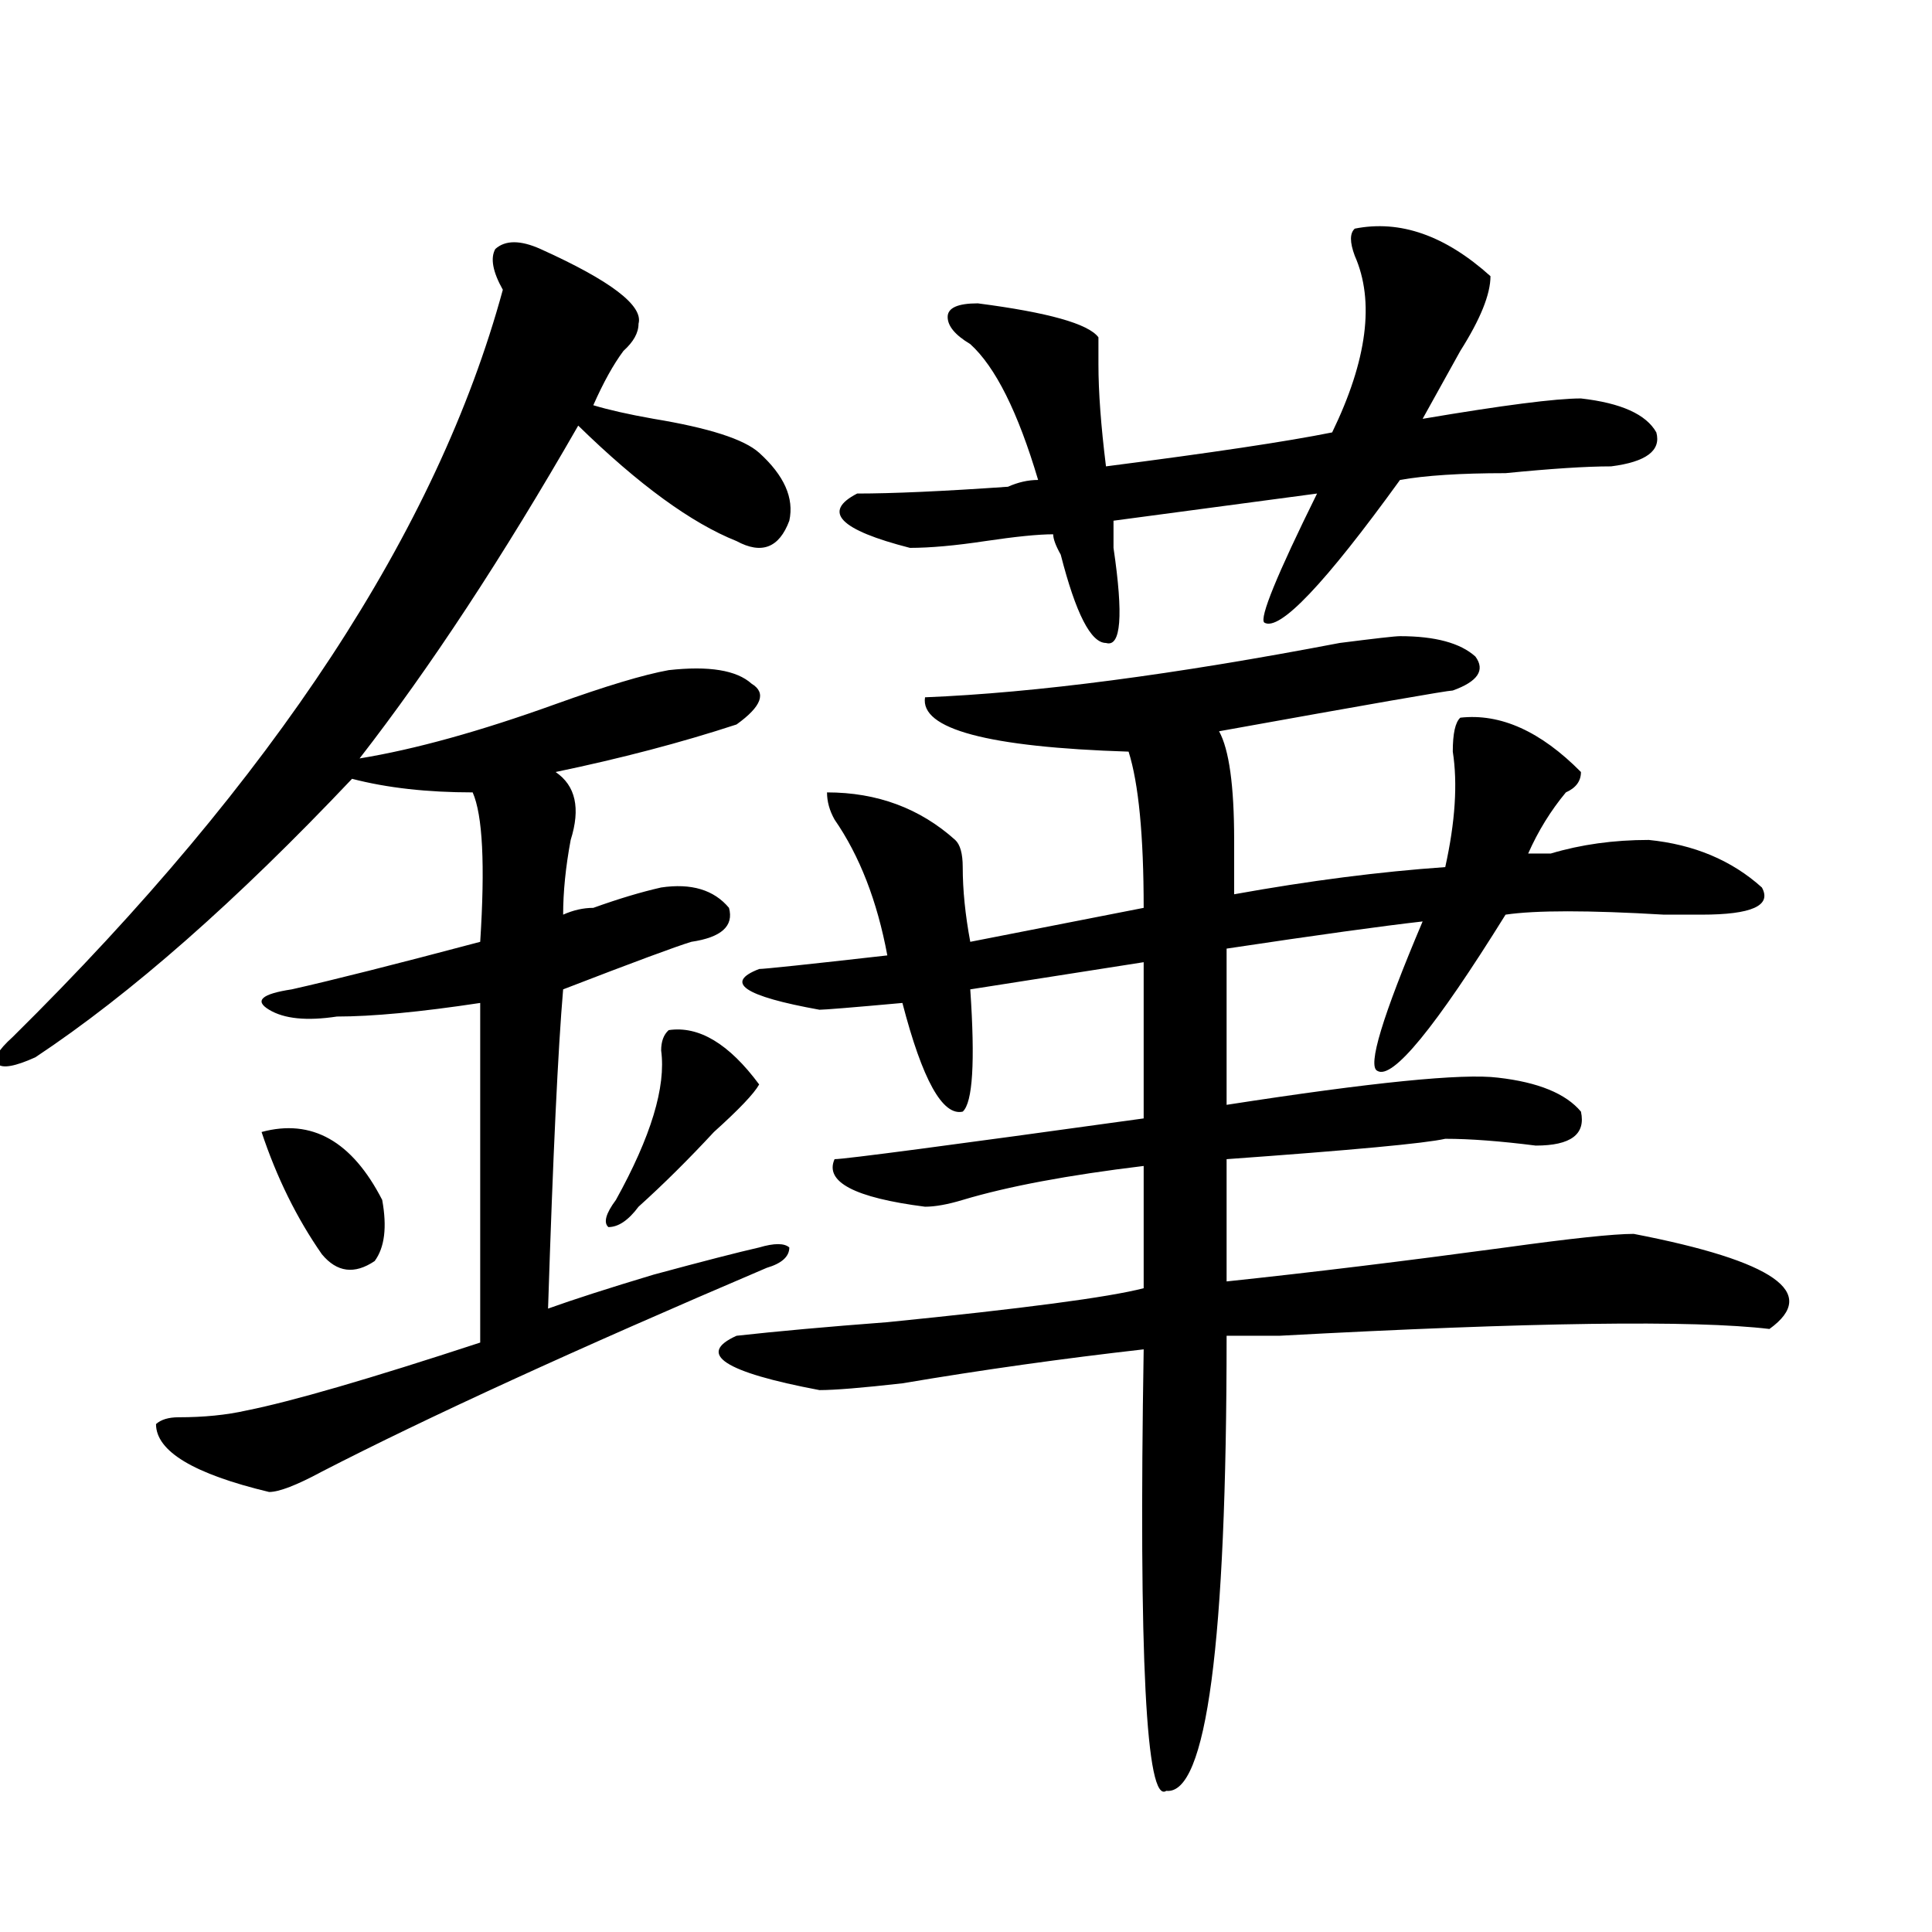
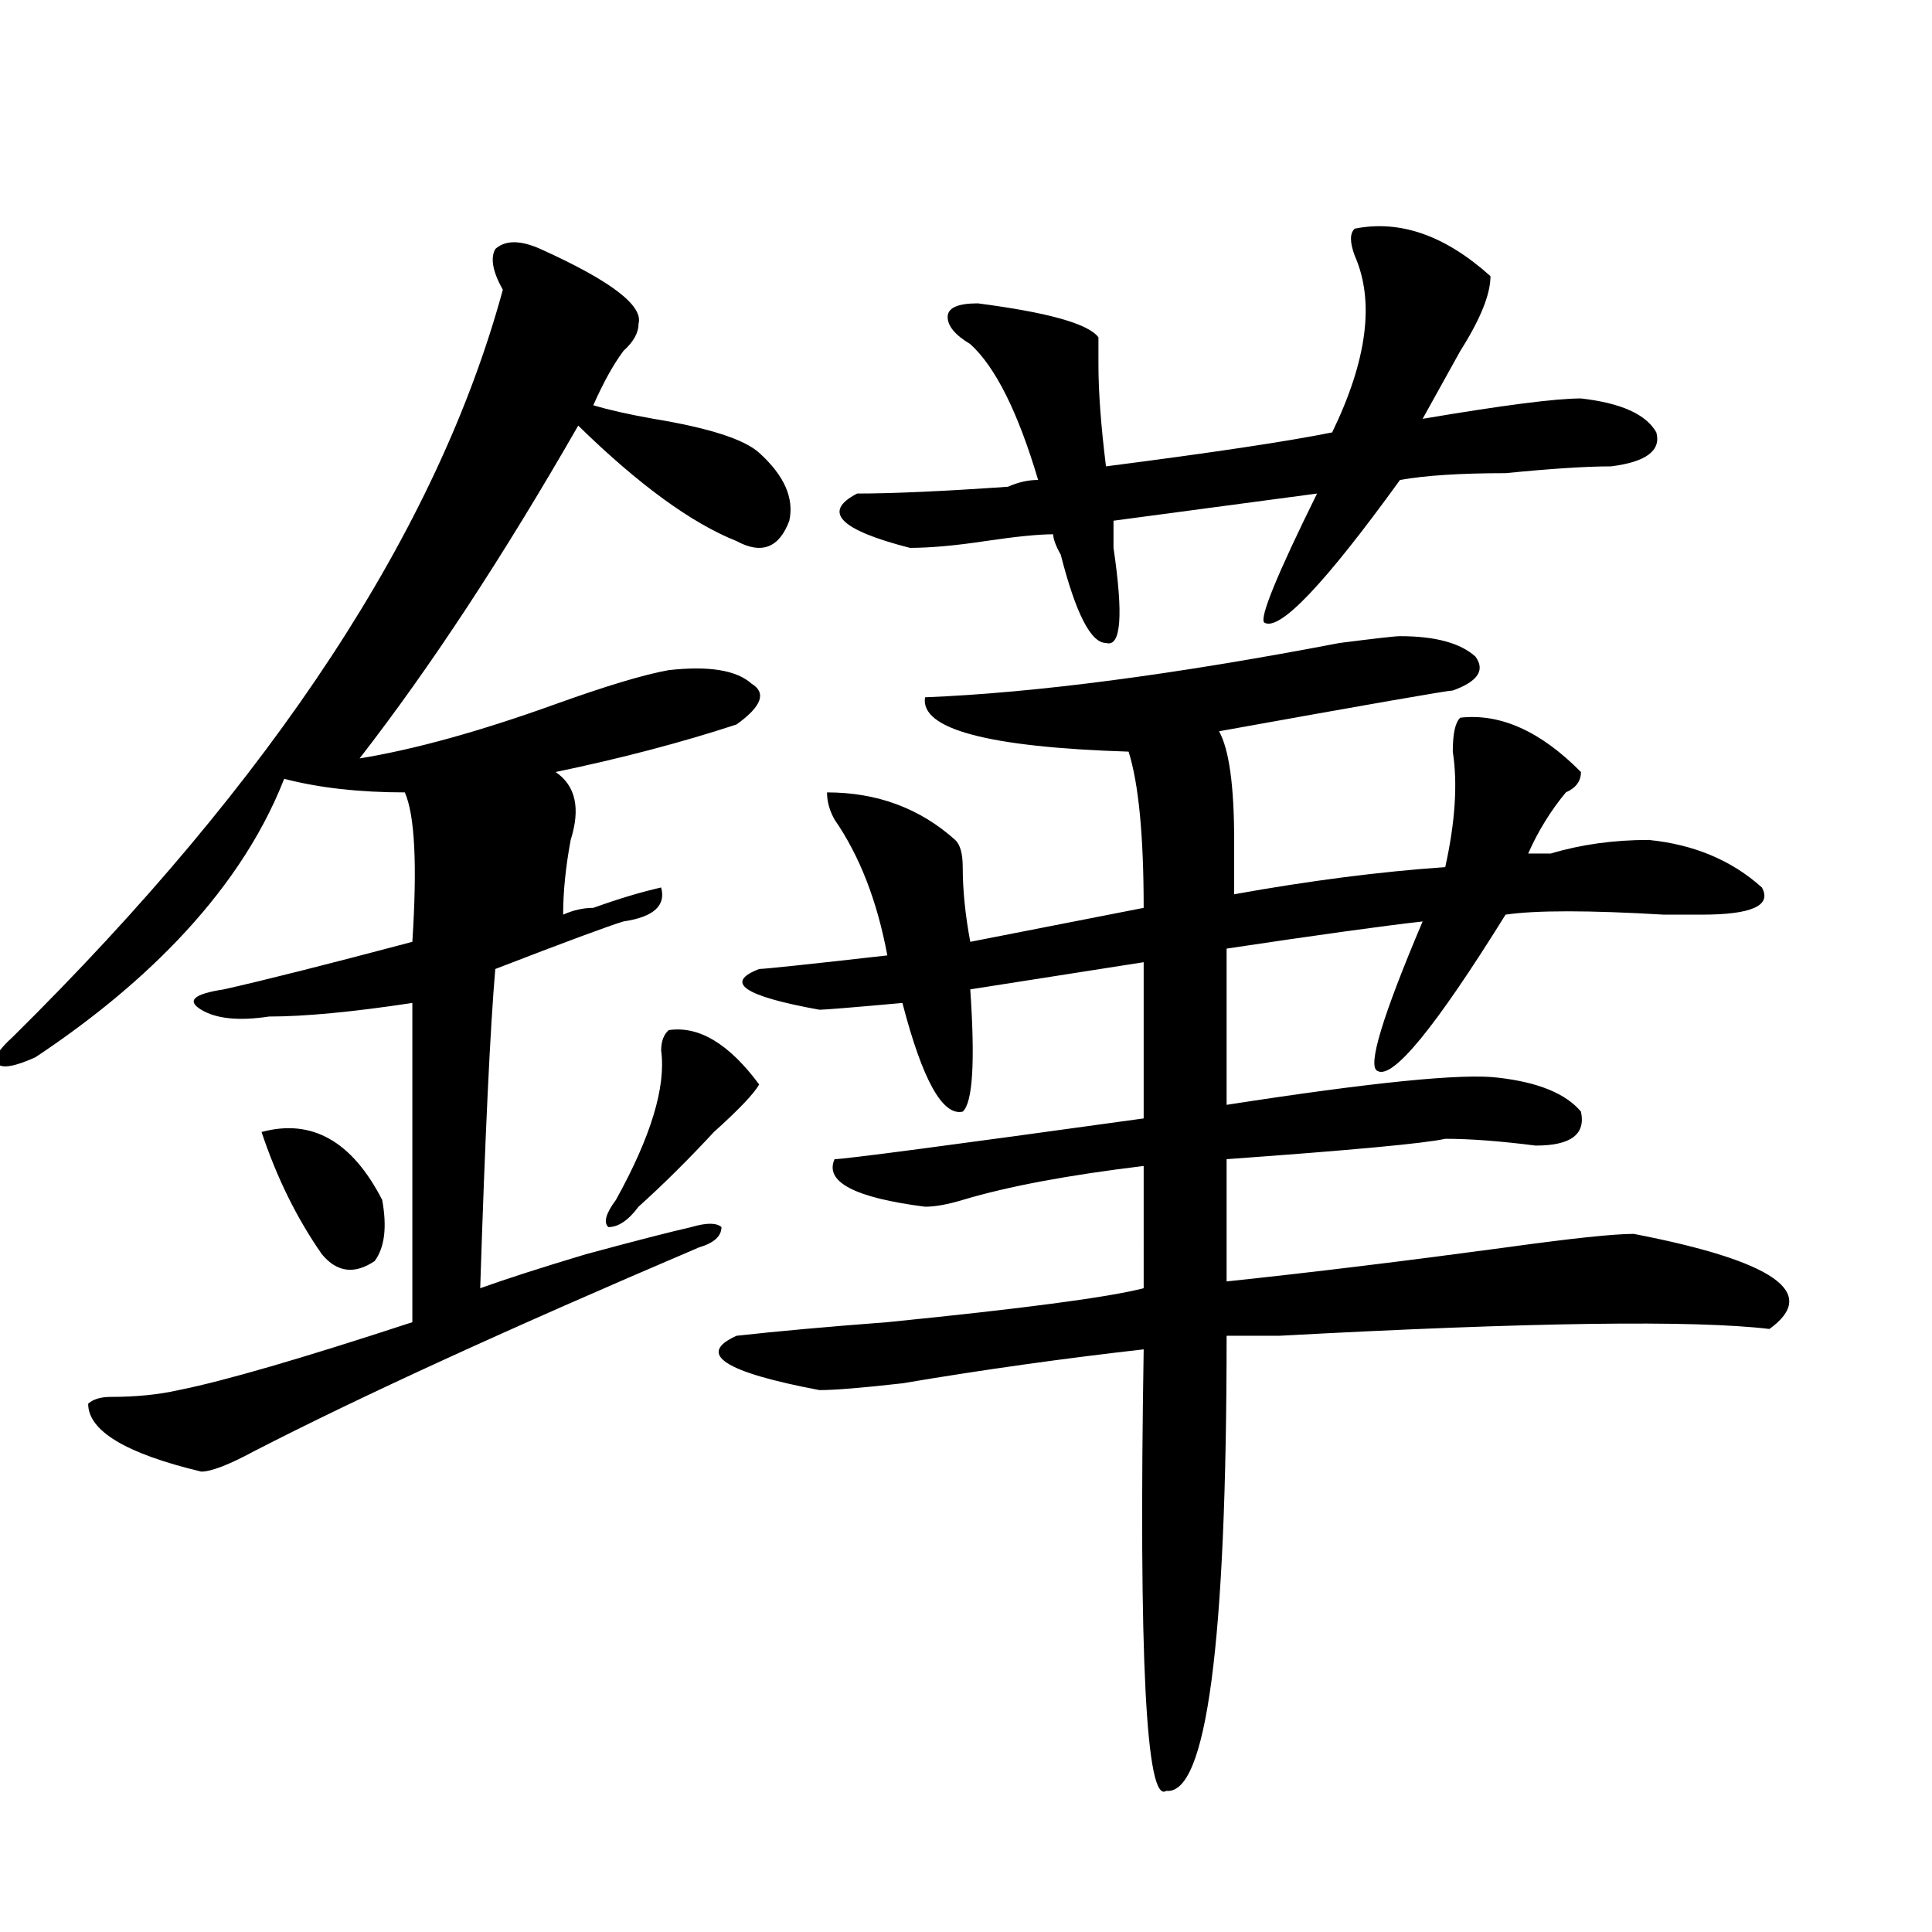
<svg xmlns="http://www.w3.org/2000/svg" version="1.1" id="图层_1" x="0px" y="0px" width="1000px" height="1000px" viewBox="0 0 1000 1000" enable-background="new 0 0 1000 1000" xml:space="preserve">
-   <path d="M279.773,128.89c36.401,16.425,53.291,29.333,50.73,38.672c0,4.724-2.622,9.393-7.805,14.063  c-5.244,7.031-10.427,16.425-15.609,28.125c7.805,2.362,18.17,4.724,31.219,7.031c28.597,4.724,46.828,10.547,54.633,17.578  c12.987,11.755,18.17,23.456,15.609,35.156c-5.244,14.063-14.329,17.578-27.316,10.547c-23.414-9.338-50.73-29.279-81.949-59.766  c-39.023,68.005-76.767,125.409-113.168,172.266c28.597-4.669,62.438-14.063,101.461-28.125  c25.975-9.338,45.486-15.216,58.535-17.578c20.792-2.307,35.121,0,42.926,7.031c7.805,4.724,5.183,11.755-7.805,21.094  c-28.658,9.393-59.877,17.578-93.656,24.609c10.365,7.031,12.987,18.787,7.805,35.156c-2.622,14.063-3.902,26.971-3.902,38.672  c5.183-2.307,10.365-3.516,15.609-3.516c12.987-4.669,24.694-8.185,35.121-10.547c15.609-2.307,27.316,1.208,35.121,10.547  c2.561,9.393-3.902,15.271-19.512,17.578c-7.805,2.362-29.938,10.547-66.34,24.609c-2.622,30.487-5.244,85.583-7.805,165.234  c12.987-4.669,31.219-10.547,54.633-17.578c25.975-7.031,44.206-11.7,54.633-14.063c7.805-2.307,12.987-2.307,15.609,0  c0,4.724-3.902,8.24-11.707,10.547c-98.9,42.188-175.605,77.344-230.238,105.469c-13.049,7.031-22.134,10.547-27.316,10.547  c-39.023-9.338-58.535-21.094-58.535-35.156c2.561-2.307,6.463-3.516,11.707-3.516c12.987,0,24.694-1.154,35.121-3.516  c23.414-4.669,63.718-16.37,120.973-35.156V519.125c-31.219,4.724-55.975,7.031-74.145,7.031  c-15.609,2.362-27.316,1.208-35.121-3.516c-7.805-4.669-3.902-8.185,11.707-10.547c20.792-4.669,53.291-12.854,97.559-24.609  c2.561-39.825,1.28-65.588-3.902-77.344c-23.414,0-44.268-2.307-62.438-7.031C122.338,466.39,67.705,514.456,18.316,547.25  c-10.427,4.724-16.951,5.878-19.512,3.516c-2.622-2.307,0-7.031,7.805-14.063C141.85,403.109,226.421,274.24,260.262,149.984  c-5.244-9.338-6.524-16.37-3.902-21.094C261.542,124.221,269.347,124.221,279.773,128.89z M135.387,585.922  c25.975-7.031,46.828,4.724,62.438,35.156c2.561,14.063,1.28,24.609-3.902,31.641c-10.427,7.031-19.512,5.878-27.316-3.516  C153.557,630.471,143.191,609.377,135.387,585.922z M346.113,533.187c15.609-2.307,31.219,7.031,46.828,28.125  c-2.622,4.724-10.427,12.909-23.414,24.609c-13.049,14.063-26.036,26.971-39.023,38.672c-5.244,7.031-10.427,10.547-15.609,10.547  c-2.622-2.307-1.342-7.031,3.902-14.063c18.17-32.794,25.975-58.557,23.414-77.344C342.211,539.065,343.491,535.549,346.113,533.187  z M736.348,476.937c-20.854,2.362-54.633,7.031-101.461,14.063v80.859c75.425-11.7,122.253-16.37,140.484-14.063  c20.792,2.362,35.121,8.24,42.926,17.578c2.561,11.755-5.244,17.578-23.414,17.578c-18.231-2.307-33.841-3.516-46.828-3.516  c-10.427,2.362-48.17,5.878-113.168,10.547v63.281c44.206-4.669,92.314-10.547,144.387-17.578  c33.779-4.669,55.913-7.031,66.34-7.031c72.803,14.063,96.217,30.487,70.242,49.219c-39.023-4.669-123.595-3.516-253.652,3.516  c-13.049,0-22.134,0-27.316,0c0,159.357-10.427,237.854-31.219,235.547c-10.427,7.031-14.329-69.159-11.707-228.516  c-41.646,4.724-83.291,10.547-124.875,17.578c-20.854,2.362-35.121,3.516-42.926,3.516c-49.45-9.338-63.779-18.732-42.926-28.125  c20.792-2.307,46.828-4.669,78.047-7.031c70.242-7.031,114.448-12.854,132.68-17.578V603.5  c-39.023,4.724-70.242,10.547-93.656,17.578c-7.805,2.362-14.329,3.516-19.512,3.516c-36.463-4.669-52.072-12.854-46.828-24.609  c5.183,0,58.535-7.031,159.996-21.094v-80.859l-89.754,14.063c2.561,37.518,1.28,58.612-3.902,63.281  c-10.427,2.362-20.854-16.37-31.219-56.25c-26.036,2.362-40.365,3.516-42.926,3.516c-39.023-7.031-49.45-14.063-31.219-21.094  c2.561,0,24.694-2.307,66.34-7.031c-5.244-28.125-14.329-51.526-27.316-70.313c-2.622-4.669-3.902-9.338-3.902-14.063  c25.975,0,48.108,8.24,66.34,24.609c2.561,2.362,3.902,7.031,3.902,14.063c0,11.755,1.28,24.609,3.902,38.672l89.754-17.578  c0-37.463-2.622-64.435-7.805-80.859c-72.864-2.307-107.985-11.7-105.363-28.125c57.193-2.307,128.777-11.7,214.629-28.125  c18.17-2.307,28.597-3.516,31.219-3.516c18.17,0,31.219,3.516,39.023,10.547c5.183,7.031,1.28,12.909-11.707,17.578  c-2.622,0-42.926,7.031-120.973,21.094c5.183,9.393,7.805,28.125,7.805,56.25c0,11.755,0,21.094,0,28.125  c39.023-7.031,75.425-11.7,109.266-14.063c5.183-23.401,6.463-43.341,3.902-59.766c0-9.338,1.28-15.216,3.902-17.578  c20.792-2.307,41.584,7.031,62.438,28.125c0,4.724-2.622,8.24-7.805,10.547c-7.805,9.393-14.329,19.94-19.512,31.641  c2.561,0,6.463,0,11.707,0c15.609-4.669,32.499-7.031,50.73-7.031c23.414,2.362,42.926,10.547,58.535,24.609  c5.183,9.393-5.244,14.063-31.219,14.063c-2.622,0-9.146,0-19.512,0c-39.023-2.307-66.34-2.307-81.949,0  c-36.463,58.612-58.535,85.583-66.34,80.859C707.689,551.974,715.494,526.156,736.348,476.937z M701.227,118.344  c23.414-4.669,46.828,3.516,70.242,24.609c0,9.393-5.244,22.302-15.609,38.672c-7.805,14.063-14.329,25.818-19.512,35.156  c41.584-7.031,68.9-10.547,81.949-10.547c20.792,2.362,33.779,8.24,39.023,17.578c2.561,9.393-5.244,15.271-23.414,17.578  c-13.049,0-31.219,1.208-54.633,3.516c-23.414,0-41.646,1.208-54.633,3.516c-39.023,53.943-62.438,78.552-70.242,73.828  c-2.622-2.307,6.463-24.609,27.316-66.797l-105.363,14.063c0,4.724,0,9.393,0,14.063c5.183,35.156,3.902,51.581-3.902,49.219  c-7.805,0-15.609-15.216-23.414-45.703c-2.622-4.669-3.902-8.185-3.902-10.547c-7.805,0-19.512,1.208-35.121,3.516  c-15.609,2.362-28.658,3.516-39.023,3.516c-36.463-9.338-45.548-18.732-27.316-28.125c18.17,0,44.206-1.154,78.047-3.516  c5.183-2.307,10.365-3.516,15.609-3.516c-10.427-35.156-22.134-58.557-35.121-70.313c-7.805-4.669-11.707-9.338-11.707-14.063  c0-4.669,5.183-7.031,15.609-7.031c36.401,4.724,57.193,10.547,62.438,17.578c0,2.362,0,7.031,0,14.063  c0,14.063,1.28,31.641,3.902,52.734c54.633-7.031,93.656-12.854,117.07-17.578c18.17-37.463,22.072-67.95,11.707-91.406  C698.604,125.375,698.604,120.706,701.227,118.344z" />
+   <path d="M279.773,128.89c36.401,16.425,53.291,29.333,50.73,38.672c0,4.724-2.622,9.393-7.805,14.063  c-5.244,7.031-10.427,16.425-15.609,28.125c7.805,2.362,18.17,4.724,31.219,7.031c28.597,4.724,46.828,10.547,54.633,17.578  c12.987,11.755,18.17,23.456,15.609,35.156c-5.244,14.063-14.329,17.578-27.316,10.547c-23.414-9.338-50.73-29.279-81.949-59.766  c-39.023,68.005-76.767,125.409-113.168,172.266c28.597-4.669,62.438-14.063,101.461-28.125  c25.975-9.338,45.486-15.216,58.535-17.578c20.792-2.307,35.121,0,42.926,7.031c7.805,4.724,5.183,11.755-7.805,21.094  c-28.658,9.393-59.877,17.578-93.656,24.609c10.365,7.031,12.987,18.787,7.805,35.156c-2.622,14.063-3.902,26.971-3.902,38.672  c5.183-2.307,10.365-3.516,15.609-3.516c12.987-4.669,24.694-8.185,35.121-10.547c2.561,9.393-3.902,15.271-19.512,17.578c-7.805,2.362-29.938,10.547-66.34,24.609c-2.622,30.487-5.244,85.583-7.805,165.234  c12.987-4.669,31.219-10.547,54.633-17.578c25.975-7.031,44.206-11.7,54.633-14.063c7.805-2.307,12.987-2.307,15.609,0  c0,4.724-3.902,8.24-11.707,10.547c-98.9,42.188-175.605,77.344-230.238,105.469c-13.049,7.031-22.134,10.547-27.316,10.547  c-39.023-9.338-58.535-21.094-58.535-35.156c2.561-2.307,6.463-3.516,11.707-3.516c12.987,0,24.694-1.154,35.121-3.516  c23.414-4.669,63.718-16.37,120.973-35.156V519.125c-31.219,4.724-55.975,7.031-74.145,7.031  c-15.609,2.362-27.316,1.208-35.121-3.516c-7.805-4.669-3.902-8.185,11.707-10.547c20.792-4.669,53.291-12.854,97.559-24.609  c2.561-39.825,1.28-65.588-3.902-77.344c-23.414,0-44.268-2.307-62.438-7.031C122.338,466.39,67.705,514.456,18.316,547.25  c-10.427,4.724-16.951,5.878-19.512,3.516c-2.622-2.307,0-7.031,7.805-14.063C141.85,403.109,226.421,274.24,260.262,149.984  c-5.244-9.338-6.524-16.37-3.902-21.094C261.542,124.221,269.347,124.221,279.773,128.89z M135.387,585.922  c25.975-7.031,46.828,4.724,62.438,35.156c2.561,14.063,1.28,24.609-3.902,31.641c-10.427,7.031-19.512,5.878-27.316-3.516  C153.557,630.471,143.191,609.377,135.387,585.922z M346.113,533.187c15.609-2.307,31.219,7.031,46.828,28.125  c-2.622,4.724-10.427,12.909-23.414,24.609c-13.049,14.063-26.036,26.971-39.023,38.672c-5.244,7.031-10.427,10.547-15.609,10.547  c-2.622-2.307-1.342-7.031,3.902-14.063c18.17-32.794,25.975-58.557,23.414-77.344C342.211,539.065,343.491,535.549,346.113,533.187  z M736.348,476.937c-20.854,2.362-54.633,7.031-101.461,14.063v80.859c75.425-11.7,122.253-16.37,140.484-14.063  c20.792,2.362,35.121,8.24,42.926,17.578c2.561,11.755-5.244,17.578-23.414,17.578c-18.231-2.307-33.841-3.516-46.828-3.516  c-10.427,2.362-48.17,5.878-113.168,10.547v63.281c44.206-4.669,92.314-10.547,144.387-17.578  c33.779-4.669,55.913-7.031,66.34-7.031c72.803,14.063,96.217,30.487,70.242,49.219c-39.023-4.669-123.595-3.516-253.652,3.516  c-13.049,0-22.134,0-27.316,0c0,159.357-10.427,237.854-31.219,235.547c-10.427,7.031-14.329-69.159-11.707-228.516  c-41.646,4.724-83.291,10.547-124.875,17.578c-20.854,2.362-35.121,3.516-42.926,3.516c-49.45-9.338-63.779-18.732-42.926-28.125  c20.792-2.307,46.828-4.669,78.047-7.031c70.242-7.031,114.448-12.854,132.68-17.578V603.5  c-39.023,4.724-70.242,10.547-93.656,17.578c-7.805,2.362-14.329,3.516-19.512,3.516c-36.463-4.669-52.072-12.854-46.828-24.609  c5.183,0,58.535-7.031,159.996-21.094v-80.859l-89.754,14.063c2.561,37.518,1.28,58.612-3.902,63.281  c-10.427,2.362-20.854-16.37-31.219-56.25c-26.036,2.362-40.365,3.516-42.926,3.516c-39.023-7.031-49.45-14.063-31.219-21.094  c2.561,0,24.694-2.307,66.34-7.031c-5.244-28.125-14.329-51.526-27.316-70.313c-2.622-4.669-3.902-9.338-3.902-14.063  c25.975,0,48.108,8.24,66.34,24.609c2.561,2.362,3.902,7.031,3.902,14.063c0,11.755,1.28,24.609,3.902,38.672l89.754-17.578  c0-37.463-2.622-64.435-7.805-80.859c-72.864-2.307-107.985-11.7-105.363-28.125c57.193-2.307,128.777-11.7,214.629-28.125  c18.17-2.307,28.597-3.516,31.219-3.516c18.17,0,31.219,3.516,39.023,10.547c5.183,7.031,1.28,12.909-11.707,17.578  c-2.622,0-42.926,7.031-120.973,21.094c5.183,9.393,7.805,28.125,7.805,56.25c0,11.755,0,21.094,0,28.125  c39.023-7.031,75.425-11.7,109.266-14.063c5.183-23.401,6.463-43.341,3.902-59.766c0-9.338,1.28-15.216,3.902-17.578  c20.792-2.307,41.584,7.031,62.438,28.125c0,4.724-2.622,8.24-7.805,10.547c-7.805,9.393-14.329,19.94-19.512,31.641  c2.561,0,6.463,0,11.707,0c15.609-4.669,32.499-7.031,50.73-7.031c23.414,2.362,42.926,10.547,58.535,24.609  c5.183,9.393-5.244,14.063-31.219,14.063c-2.622,0-9.146,0-19.512,0c-39.023-2.307-66.34-2.307-81.949,0  c-36.463,58.612-58.535,85.583-66.34,80.859C707.689,551.974,715.494,526.156,736.348,476.937z M701.227,118.344  c23.414-4.669,46.828,3.516,70.242,24.609c0,9.393-5.244,22.302-15.609,38.672c-7.805,14.063-14.329,25.818-19.512,35.156  c41.584-7.031,68.9-10.547,81.949-10.547c20.792,2.362,33.779,8.24,39.023,17.578c2.561,9.393-5.244,15.271-23.414,17.578  c-13.049,0-31.219,1.208-54.633,3.516c-23.414,0-41.646,1.208-54.633,3.516c-39.023,53.943-62.438,78.552-70.242,73.828  c-2.622-2.307,6.463-24.609,27.316-66.797l-105.363,14.063c0,4.724,0,9.393,0,14.063c5.183,35.156,3.902,51.581-3.902,49.219  c-7.805,0-15.609-15.216-23.414-45.703c-2.622-4.669-3.902-8.185-3.902-10.547c-7.805,0-19.512,1.208-35.121,3.516  c-15.609,2.362-28.658,3.516-39.023,3.516c-36.463-9.338-45.548-18.732-27.316-28.125c18.17,0,44.206-1.154,78.047-3.516  c5.183-2.307,10.365-3.516,15.609-3.516c-10.427-35.156-22.134-58.557-35.121-70.313c-7.805-4.669-11.707-9.338-11.707-14.063  c0-4.669,5.183-7.031,15.609-7.031c36.401,4.724,57.193,10.547,62.438,17.578c0,2.362,0,7.031,0,14.063  c0,14.063,1.28,31.641,3.902,52.734c54.633-7.031,93.656-12.854,117.07-17.578c18.17-37.463,22.072-67.95,11.707-91.406  C698.604,125.375,698.604,120.706,701.227,118.344z" />
</svg>